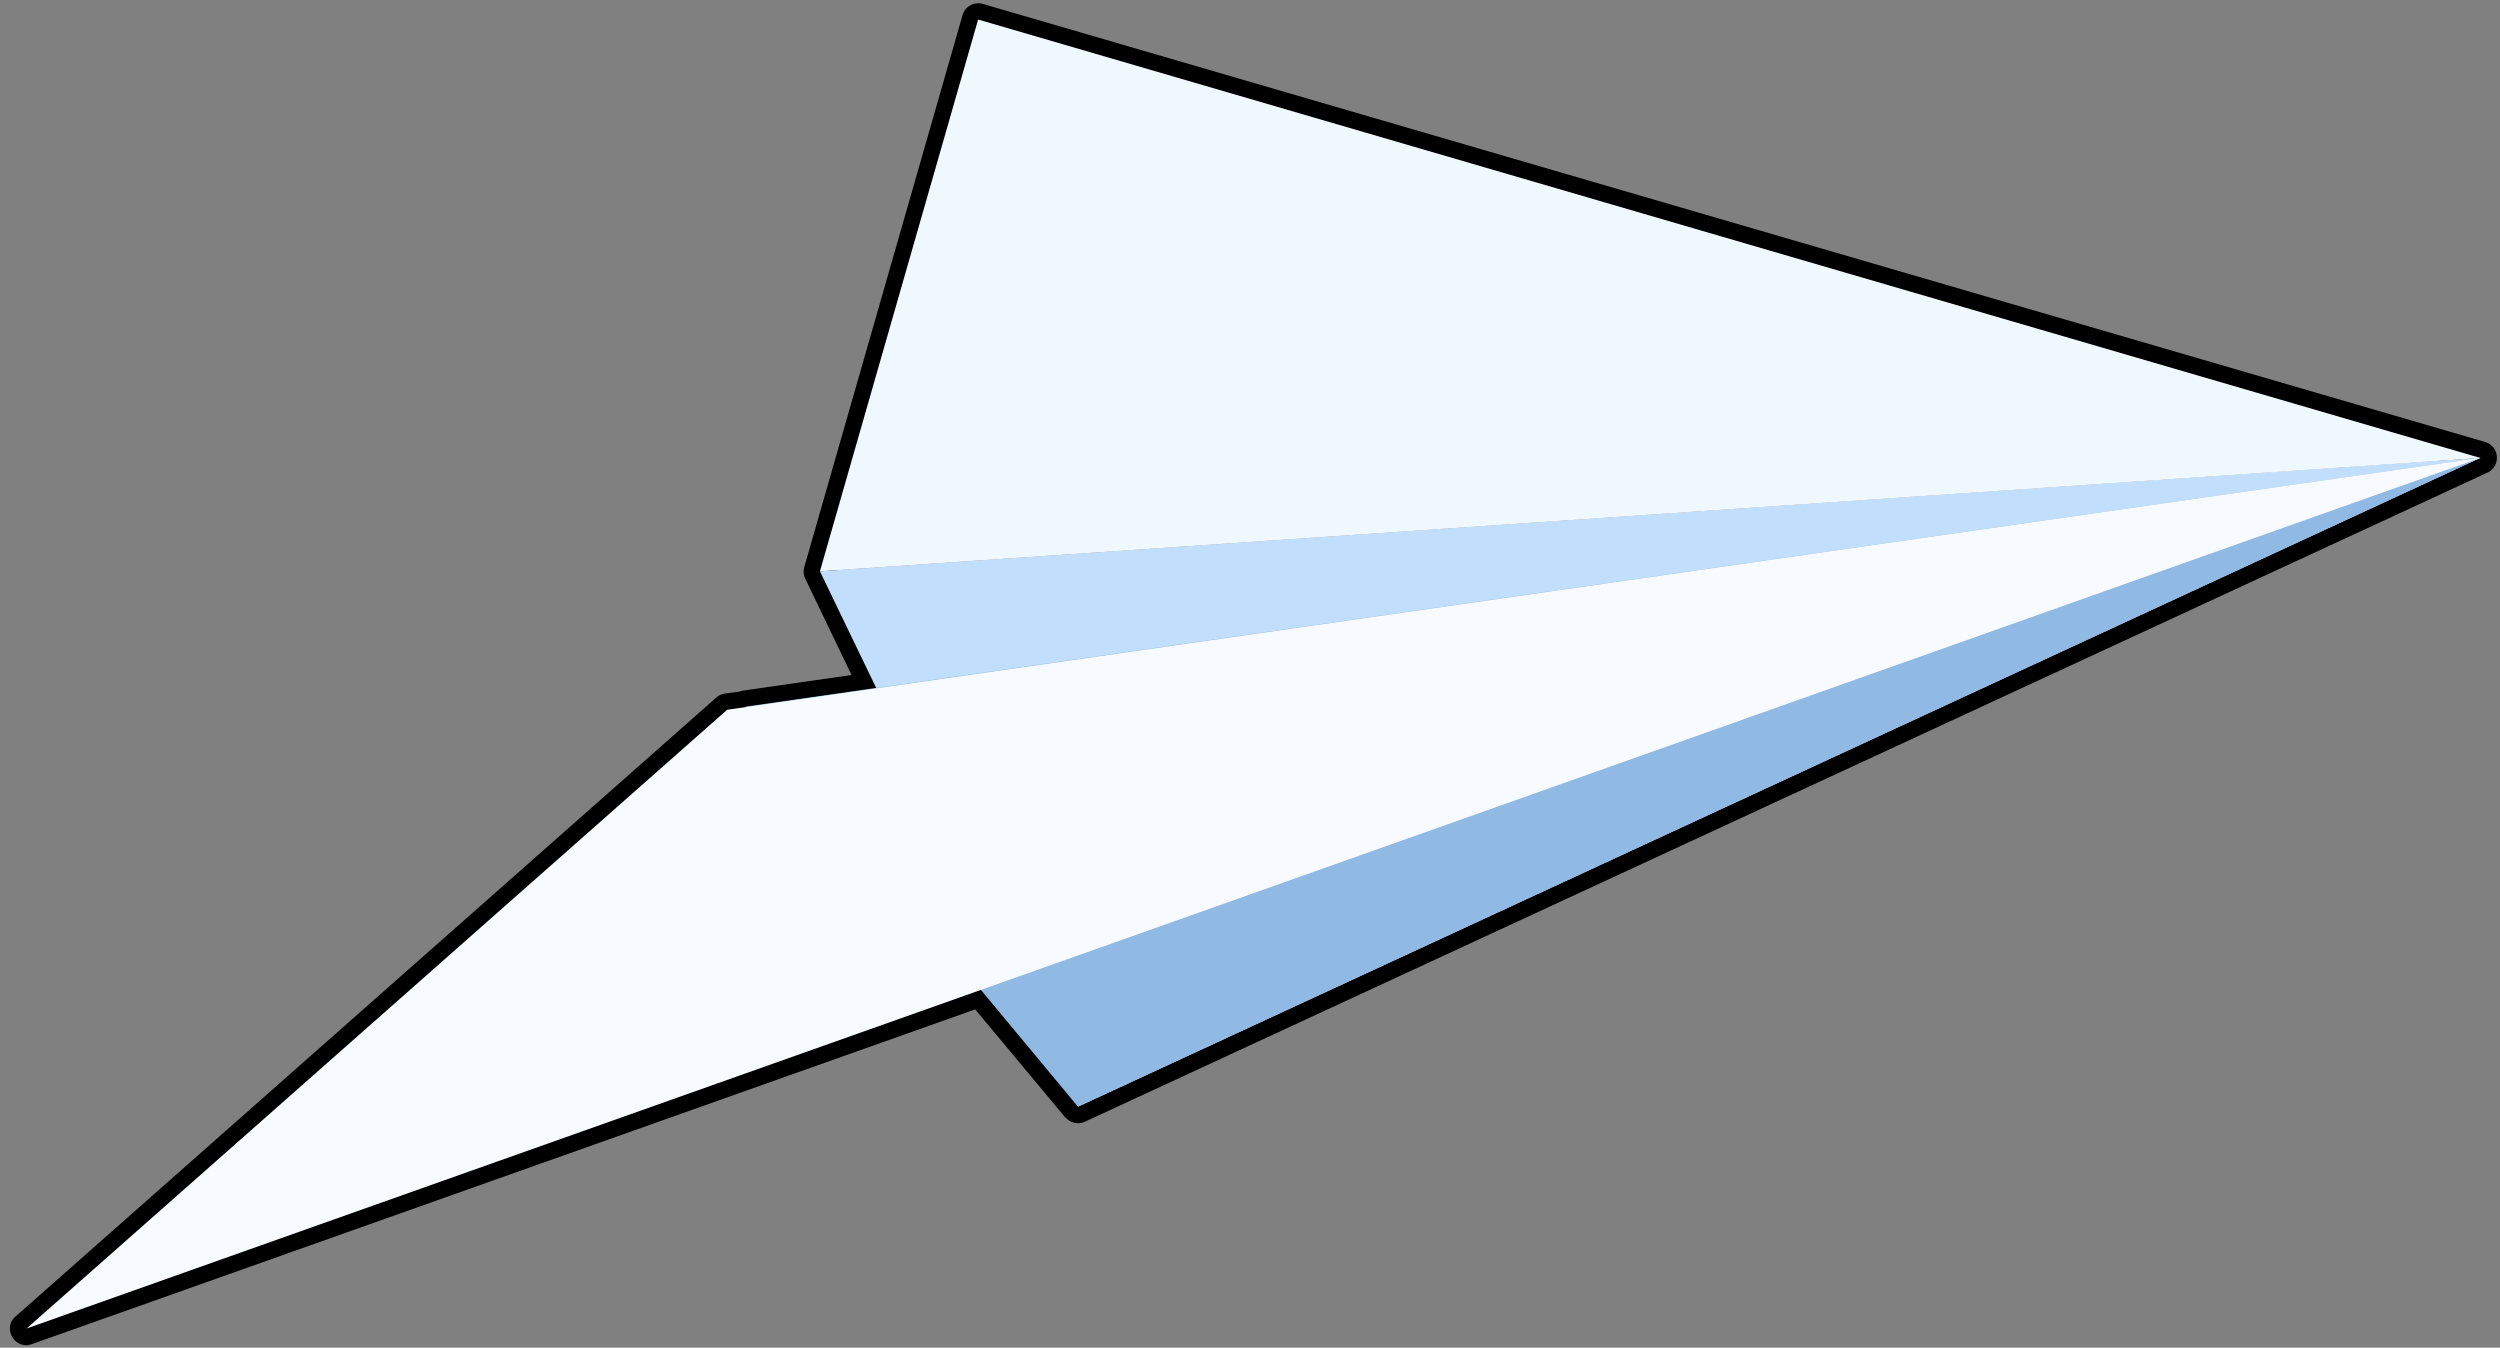
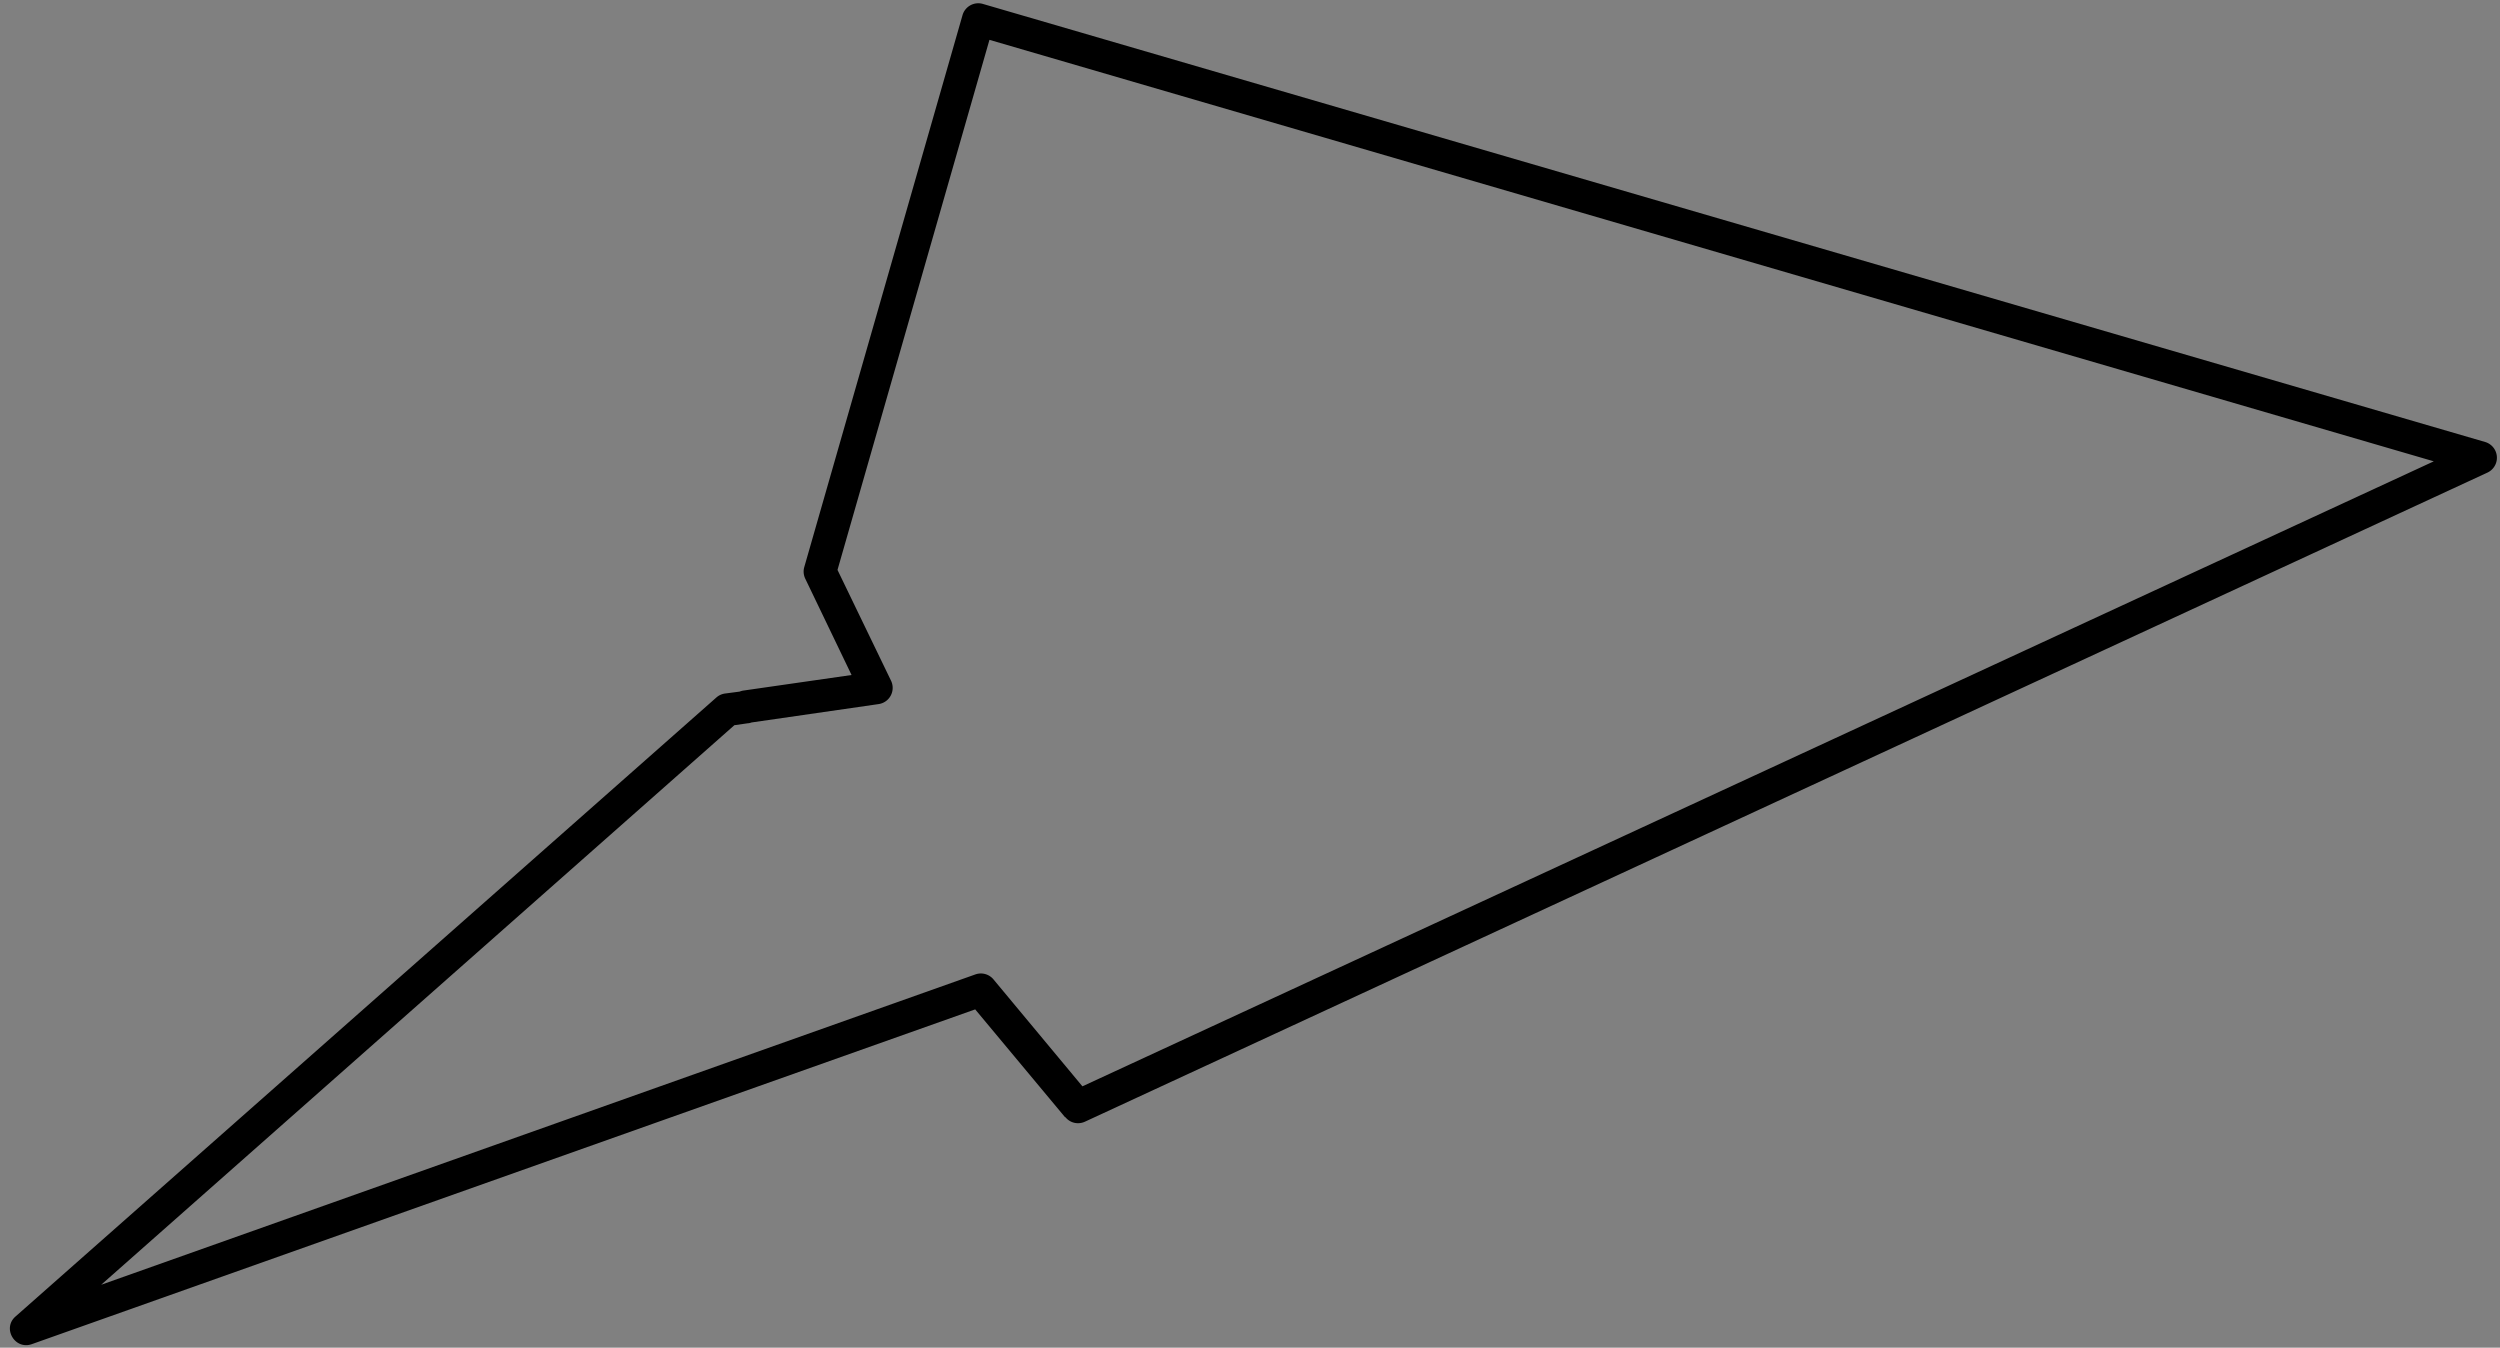
<svg xmlns="http://www.w3.org/2000/svg" viewBox="0 0 128 69">
  <rect x="0" y="0" width="128" height="69" fill="#808080" stroke="none" />
  <g fill="none" fill-rule="evenodd">
    <path d="M54.55 57.2c.24.3.65.39 1 .23l71.8-33.23a.84.84 0 0 0-.11-1.57L50.32.2a.84.84 0 0 0-1.04.58l-8.1 28.25c-.06.2-.04.41.05.6l2.37 4.93-5.56.8a.86.86 0 0 0-.17.05l-.76.1a.84.84 0 0 0-.43.2L.8 67.4c-.7.6-.04 1.73.83 1.42l48.3-17.14 4.6 5.52zm70.06-33.58l-69.19 32-4.55-5.47a.84.84 0 0 0-.93-.26L5.18 65.78 37.6 37.13l.7-.1c.06 0 .12-.02.18-.04l6.5-.94a.84.84 0 0 0 .64-1.2l-2.74-5.67 7.78-27.14 73.95 21.58z" fill="#000" fill-rule="nonzero" />
-     <path fill="#C1DFFD" d="M41.98 29.25L55.2 56.66 127 23.44z" />
-     <path fill="#90B9E3" d="M38.17 36.18l17.02 20.48L127 23.44z" />
-     <path fill="#F7FBFF" d="M37.23 36.34L1.36 68.02 127 23.44z" />
-     <path fill="#EFF7FF" d="M41.98 29.25l85.02-5.8L50.08 1z" />
  </g>
</svg>